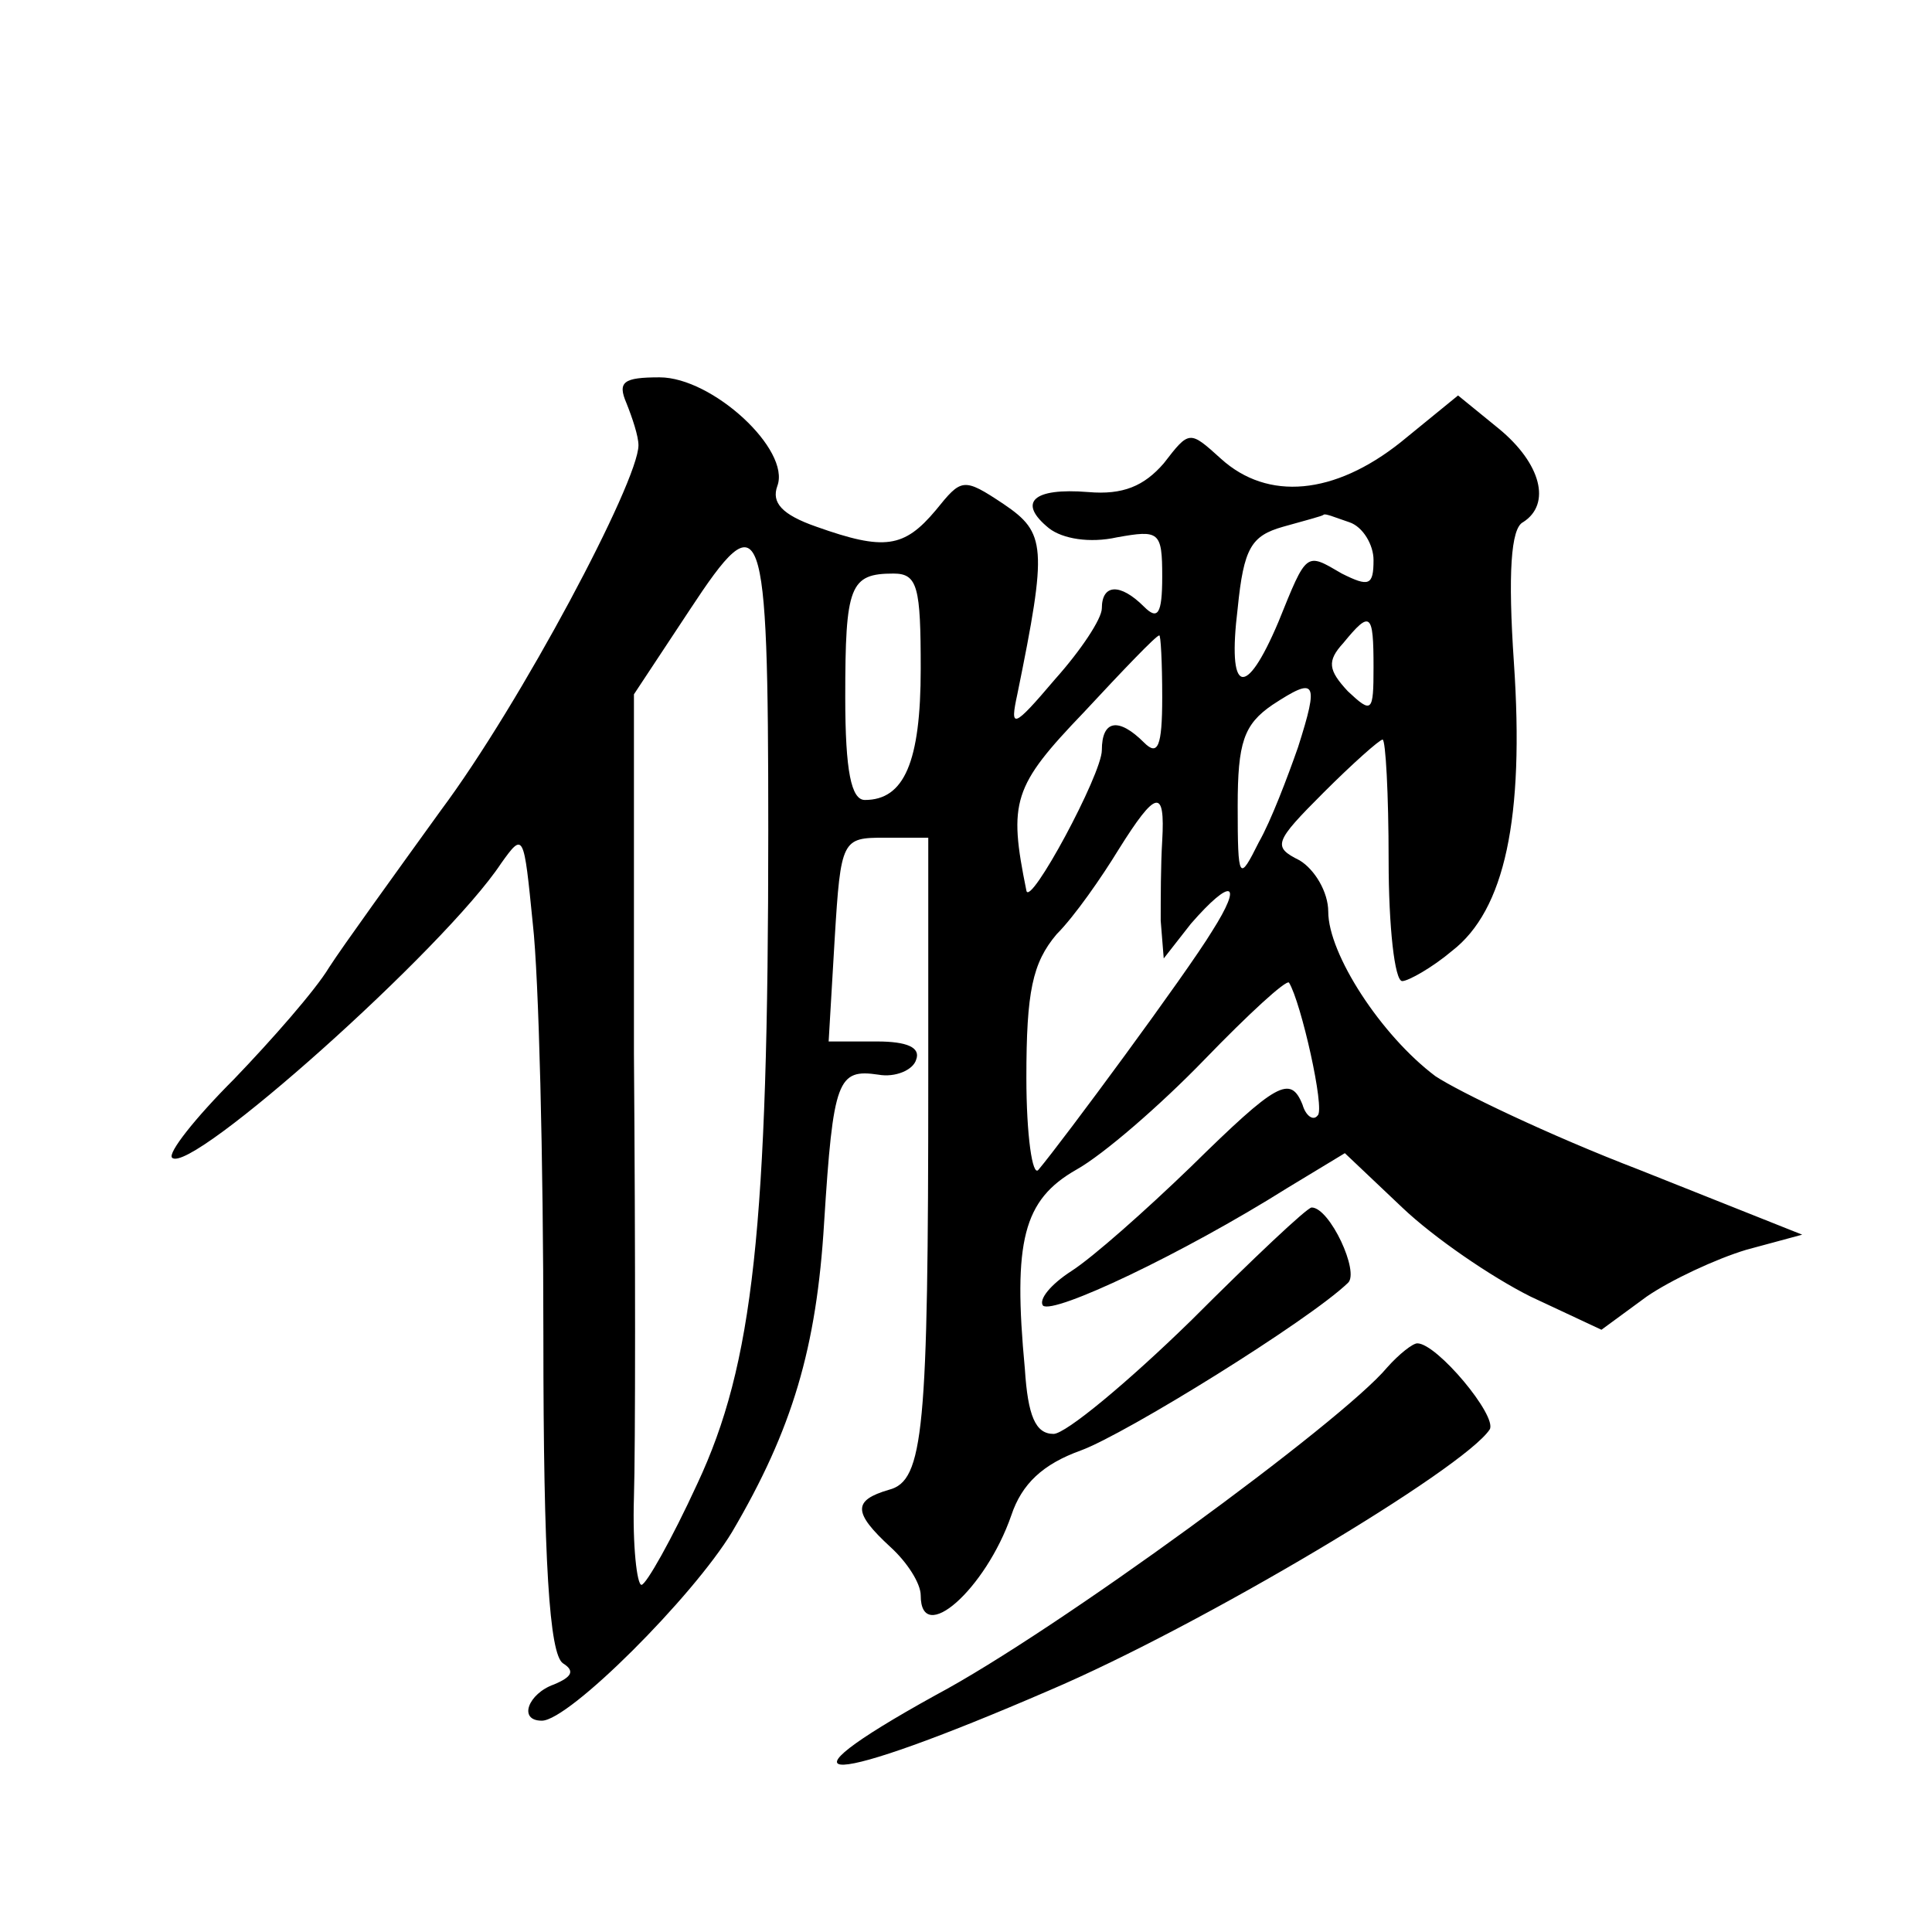
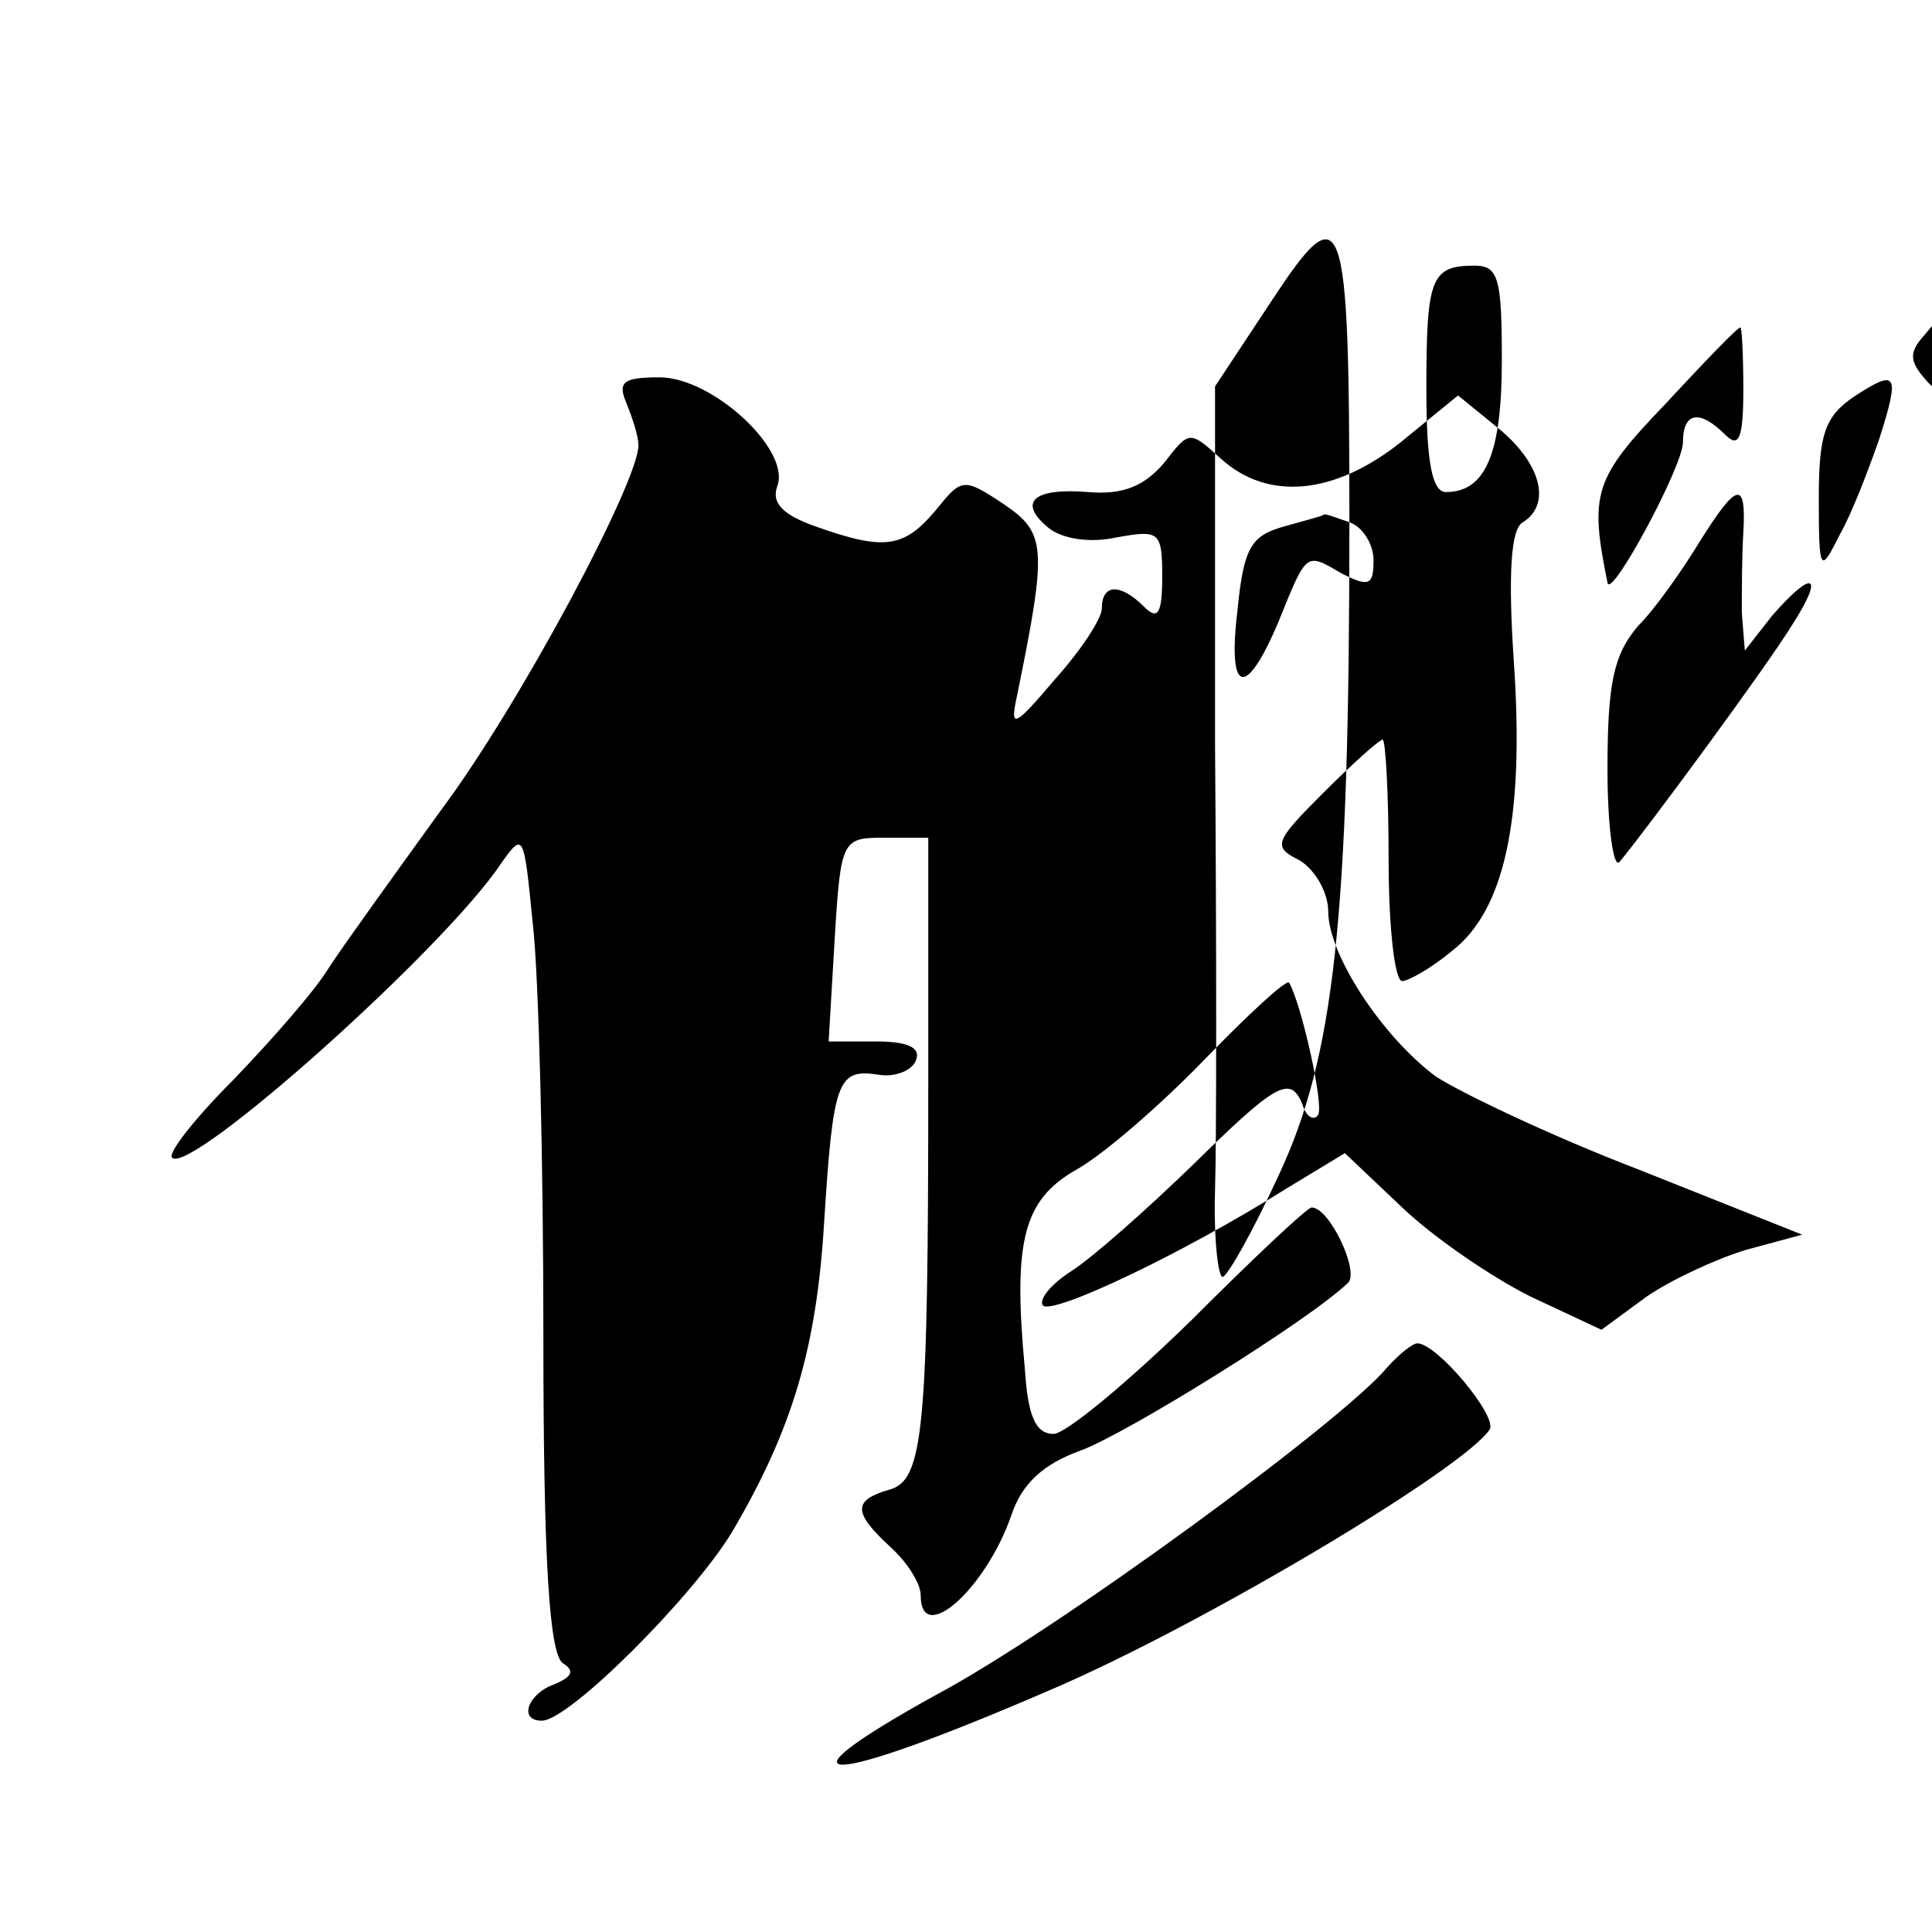
<svg xmlns="http://www.w3.org/2000/svg" version="1.0" width="128pt" height="128pt" viewBox="0 0 128 128" preserveAspectRatio="xMidYMid meet">
  <g transform="translate(0,128) scale(0.1,-0.1)" fill="#0" stroke="none">
-     <path d="M415 1013 c4 -10 8 -22 8 -28 0 -24 -78 -171 -131 -242 -31 -43 -65 -90 -74 -104 -9 -15 -38 -48 -63 -74 -26 -26 -44 -49 -41 -52 12 -12 181 139 218 195 15 21 15 20 21 -40 4 -35 7 -157 7 -273 0 -150 4 -211 13 -217 8 -5 6 -9 -6 -14 -17 -6 -24 -24 -8 -24 18 0 100 82 126 125 40 68 56 122 61 205 6 95 9 102 36 98 11 -2 23 3 25 10 3 8 -6 12 -26 12 l-32 0 4 68 c4 66 5 67 33 67 l29 0 0 -160 c0 -233 -3 -266 -26 -272 -24 -7 -24 -15 1 -38 11 -10 20 -24 20 -32 0 -34 43 4 60 53 7 21 21 34 46 43 30 11 151 86 177 111 8 7 -12 50 -24 50 -3 0 -39 -34 -80 -75 -42 -41 -83 -75 -91 -75 -12 0 -17 12 -19 43 -8 85 -1 112 34 132 18 10 56 43 85 73 29 30 54 53 56 51 8 -13 24 -84 19 -88 -3 -4 -8 0 -10 7 -8 20 -17 15 -74 -41 -30 -29 -65 -60 -79 -69 -14 -9 -22 -19 -19 -23 7 -6 92 34 162 78 l38 23 38 -36 c21 -20 59 -46 85 -59 l47 -22 30 22 c16 11 46 25 66 31 l37 10 -108 43 c-60 23 -120 52 -135 62 -36 27 -71 81 -71 109 0 13 -9 28 -19 34 -18 9 -17 12 16 45 19 19 37 35 39 35 2 0 4 -36 4 -80 0 -44 4 -80 9 -80 4 0 20 9 33 20 35 27 48 88 41 191 -4 59 -2 89 6 93 19 12 12 39 -16 62 l-27 22 -38 -31 c-44 -35 -88 -39 -119 -11 -21 19 -21 19 -38 -3 -13 -15 -27 -21 -50 -19 -37 3 -47 -7 -26 -24 9 -7 27 -10 45 -6 28 5 30 4 30 -26 0 -25 -3 -29 -12 -20 -16 16 -28 15 -28 -1 0 -7 -14 -28 -31 -47 -28 -33 -30 -33 -25 -10 20 98 19 107 -9 126 -27 18 -28 17 -45 -4 -21 -25 -34 -27 -79 -11 -23 8 -30 16 -26 27 9 24 -43 72 -78 72 -24 0 -28 -3 -22 -17z m479 -79 c9 -3 16 -15 16 -25 0 -17 -3 -18 -21 -9 -24 14 -23 15 -42 -32 -22 -52 -34 -48 -27 9 4 40 9 48 30 54 14 4 26 7 27 8 1 1 8 -2 17 -5z m-385 -204 c0 -264 -10 -354 -47 -433 -17 -37 -34 -67 -37 -67 -3 0 -6 26 -5 58 1 31 1 164 0 294 l0 238 37 56 c48 73 52 64 52 -146z m101 107 c0 -62 -11 -87 -37 -87 -9 0 -13 19 -13 68 0 74 3 82 32 82 16 0 18 -9 18 -63z m300 1 c0 -30 -1 -31 -17 -16 -13 14 -14 20 -3 32 18 22 20 20 20 -16z m-140 -20 c0 -33 -3 -39 -12 -30 -17 17 -28 15 -28 -5 0 -16 -48 -105 -50 -93 -12 59 -9 69 38 118 26 28 48 51 50 51 1 1 2 -18 2 -41z m90 -33 c-7 -20 -18 -49 -26 -63 -13 -26 -14 -26 -14 24 0 42 4 54 23 67 29 19 31 16 17 -28z m-90 -62 c-1 -16 -1 -39 -1 -53 l2 -25 18 23 c27 31 35 28 14 -5 -17 -28 -99 -139 -115 -158 -4 -5 -8 23 -8 61 0 57 4 76 20 95 12 12 30 38 41 56 25 40 31 41 29 6z M919 374 c-30 -36 -220 -175 -299 -217 -114 -63 -73 -61 75 3 101 43 275 147 292 173 5 9 -35 57 -48 57 -3 0 -12 -7 -20 -16z" />
+     <path d="M415 1013 c4 -10 8 -22 8 -28 0 -24 -78 -171 -131 -242 -31 -43 -65 -90 -74 -104 -9 -15 -38 -48 -63 -74 -26 -26 -44 -49 -41 -52 12 -12 181 139 218 195 15 21 15 20 21 -40 4 -35 7 -157 7 -273 0 -150 4 -211 13 -217 8 -5 6 -9 -6 -14 -17 -6 -24 -24 -8 -24 18 0 100 82 126 125 40 68 56 122 61 205 6 95 9 102 36 98 11 -2 23 3 25 10 3 8 -6 12 -26 12 l-32 0 4 68 c4 66 5 67 33 67 l29 0 0 -160 c0 -233 -3 -266 -26 -272 -24 -7 -24 -15 1 -38 11 -10 20 -24 20 -32 0 -34 43 4 60 53 7 21 21 34 46 43 30 11 151 86 177 111 8 7 -12 50 -24 50 -3 0 -39 -34 -80 -75 -42 -41 -83 -75 -91 -75 -12 0 -17 12 -19 43 -8 85 -1 112 34 132 18 10 56 43 85 73 29 30 54 53 56 51 8 -13 24 -84 19 -88 -3 -4 -8 0 -10 7 -8 20 -17 15 -74 -41 -30 -29 -65 -60 -79 -69 -14 -9 -22 -19 -19 -23 7 -6 92 34 162 78 l38 23 38 -36 c21 -20 59 -46 85 -59 l47 -22 30 22 c16 11 46 25 66 31 l37 10 -108 43 c-60 23 -120 52 -135 62 -36 27 -71 81 -71 109 0 13 -9 28 -19 34 -18 9 -17 12 16 45 19 19 37 35 39 35 2 0 4 -36 4 -80 0 -44 4 -80 9 -80 4 0 20 9 33 20 35 27 48 88 41 191 -4 59 -2 89 6 93 19 12 12 39 -16 62 l-27 22 -38 -31 c-44 -35 -88 -39 -119 -11 -21 19 -21 19 -38 -3 -13 -15 -27 -21 -50 -19 -37 3 -47 -7 -26 -24 9 -7 27 -10 45 -6 28 5 30 4 30 -26 0 -25 -3 -29 -12 -20 -16 16 -28 15 -28 -1 0 -7 -14 -28 -31 -47 -28 -33 -30 -33 -25 -10 20 98 19 107 -9 126 -27 18 -28 17 -45 -4 -21 -25 -34 -27 -79 -11 -23 8 -30 16 -26 27 9 24 -43 72 -78 72 -24 0 -28 -3 -22 -17z m479 -79 c9 -3 16 -15 16 -25 0 -17 -3 -18 -21 -9 -24 14 -23 15 -42 -32 -22 -52 -34 -48 -27 9 4 40 9 48 30 54 14 4 26 7 27 8 1 1 8 -2 17 -5z c0 -264 -10 -354 -47 -433 -17 -37 -34 -67 -37 -67 -3 0 -6 26 -5 58 1 31 1 164 0 294 l0 238 37 56 c48 73 52 64 52 -146z m101 107 c0 -62 -11 -87 -37 -87 -9 0 -13 19 -13 68 0 74 3 82 32 82 16 0 18 -9 18 -63z m300 1 c0 -30 -1 -31 -17 -16 -13 14 -14 20 -3 32 18 22 20 20 20 -16z m-140 -20 c0 -33 -3 -39 -12 -30 -17 17 -28 15 -28 -5 0 -16 -48 -105 -50 -93 -12 59 -9 69 38 118 26 28 48 51 50 51 1 1 2 -18 2 -41z m90 -33 c-7 -20 -18 -49 -26 -63 -13 -26 -14 -26 -14 24 0 42 4 54 23 67 29 19 31 16 17 -28z m-90 -62 c-1 -16 -1 -39 -1 -53 l2 -25 18 23 c27 31 35 28 14 -5 -17 -28 -99 -139 -115 -158 -4 -5 -8 23 -8 61 0 57 4 76 20 95 12 12 30 38 41 56 25 40 31 41 29 6z M919 374 c-30 -36 -220 -175 -299 -217 -114 -63 -73 -61 75 3 101 43 275 147 292 173 5 9 -35 57 -48 57 -3 0 -12 -7 -20 -16z" />
  </g>
</svg>